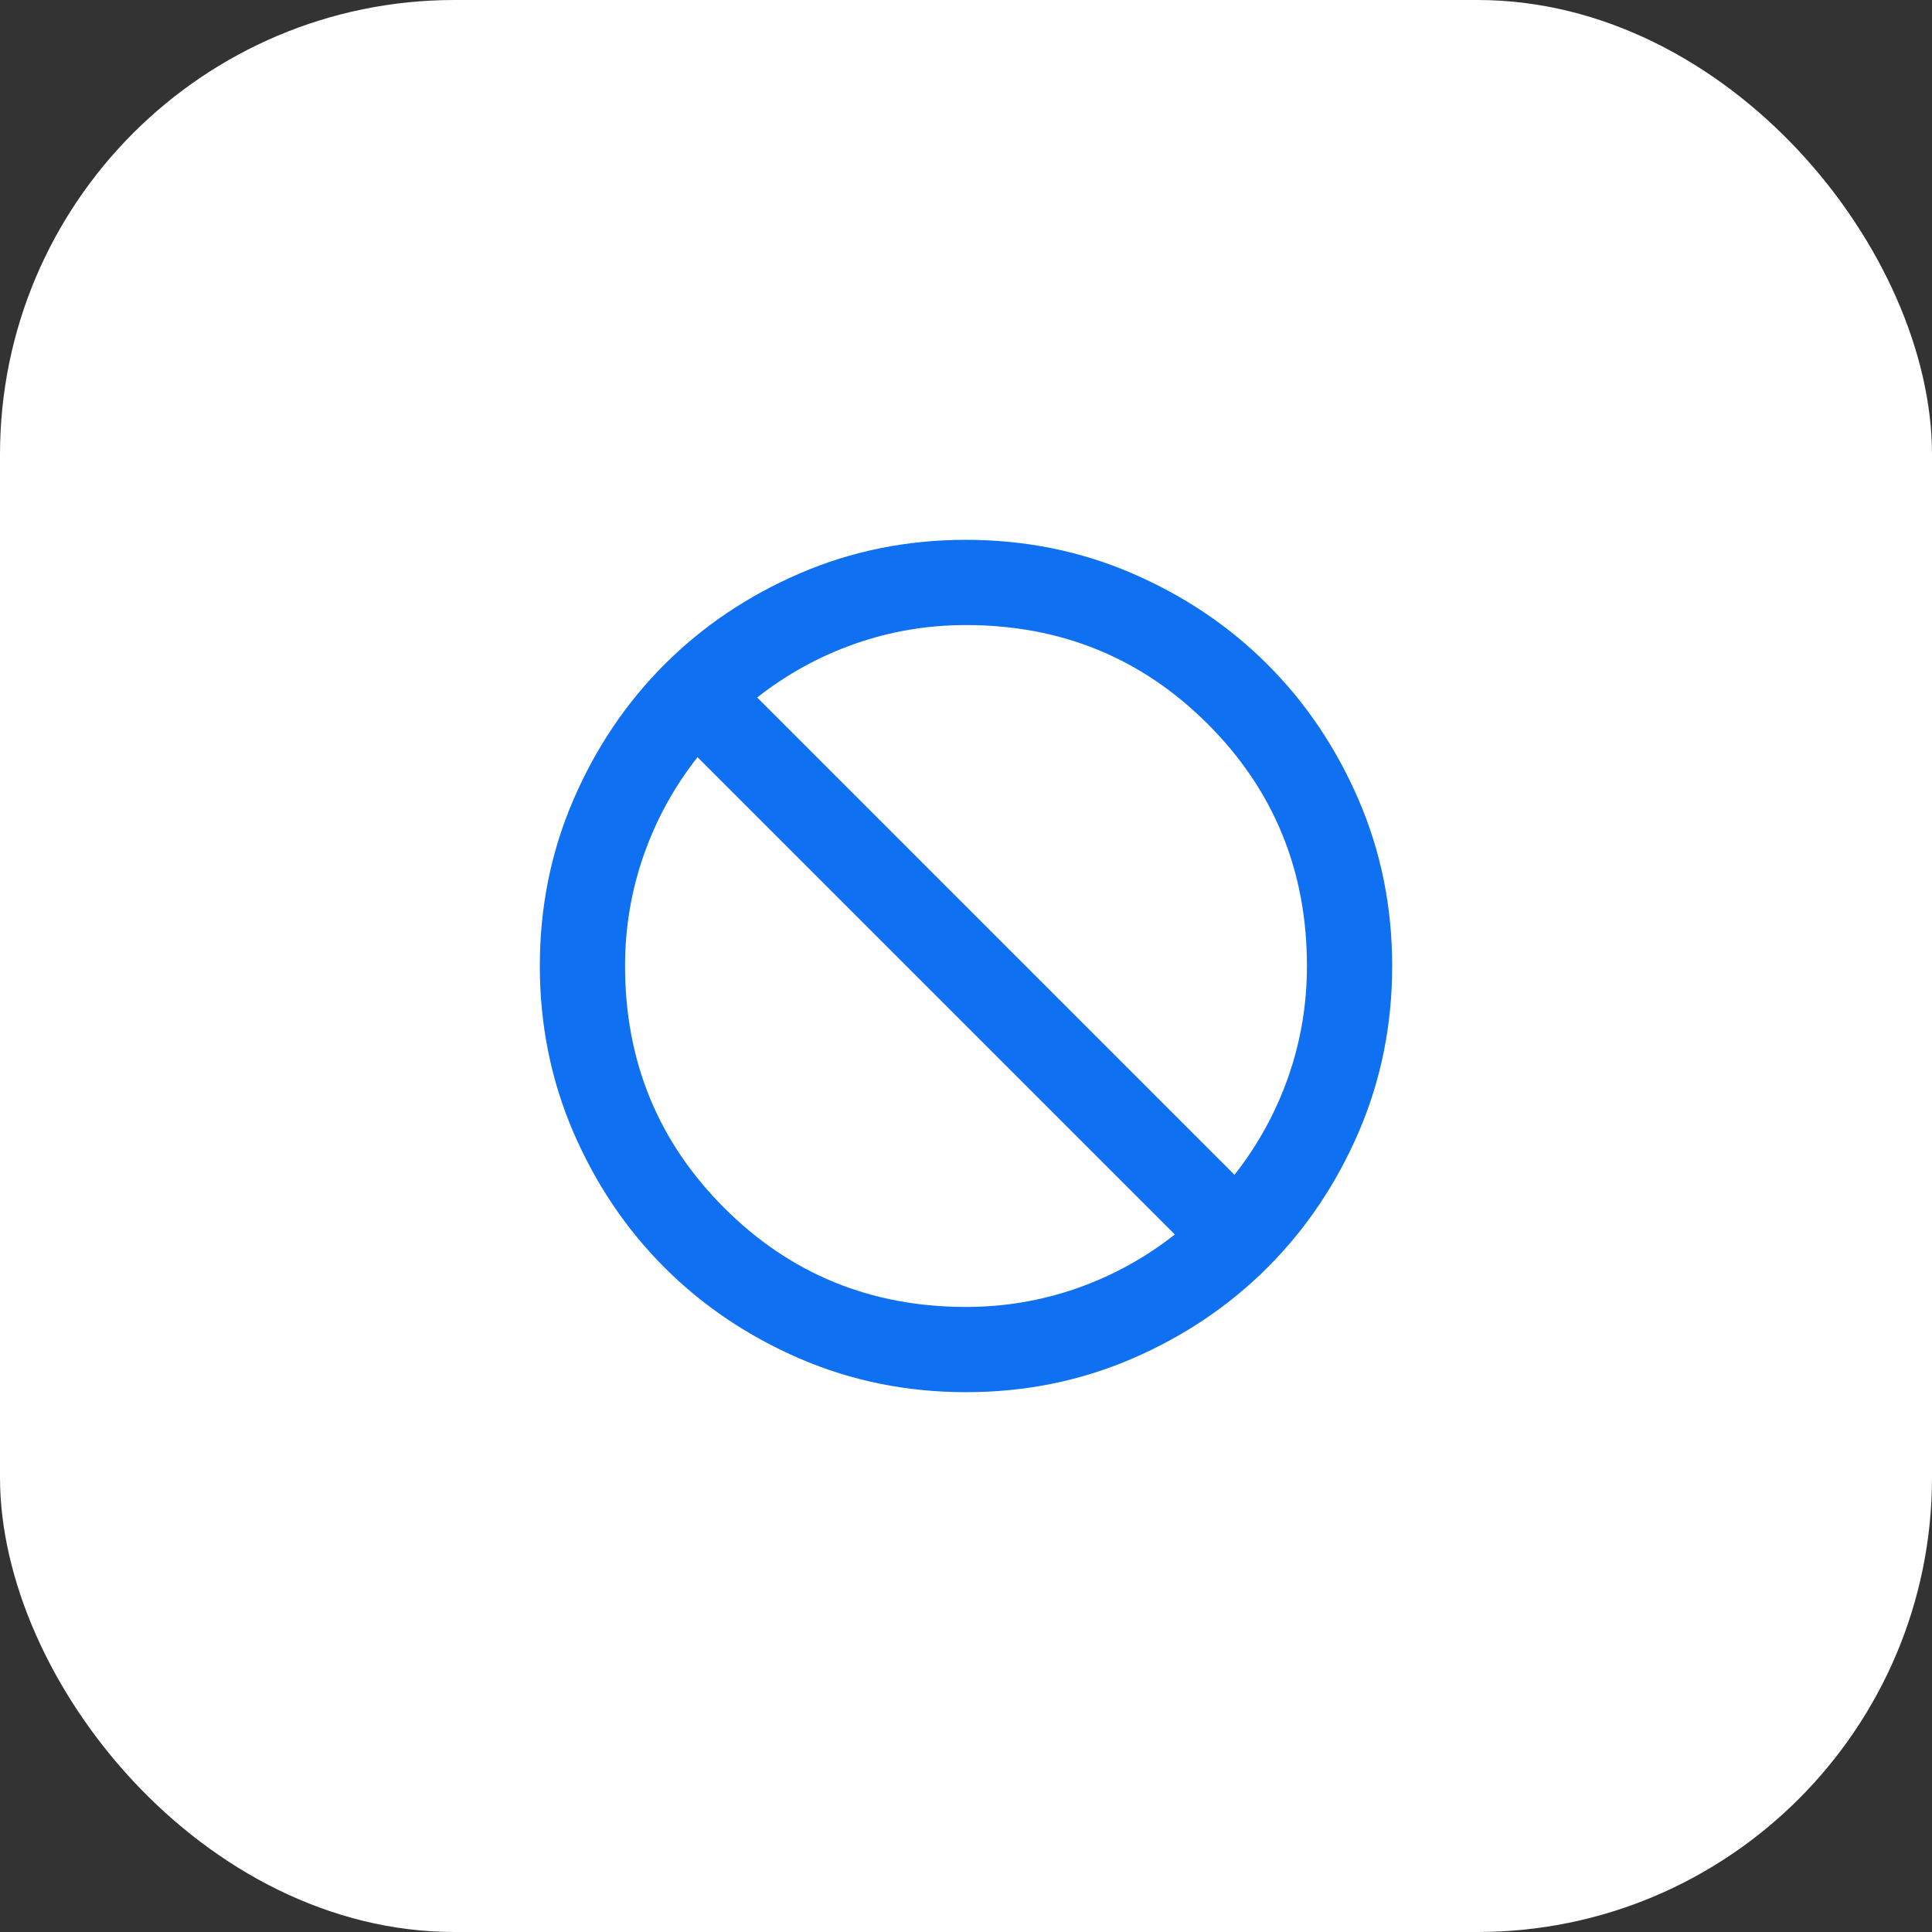
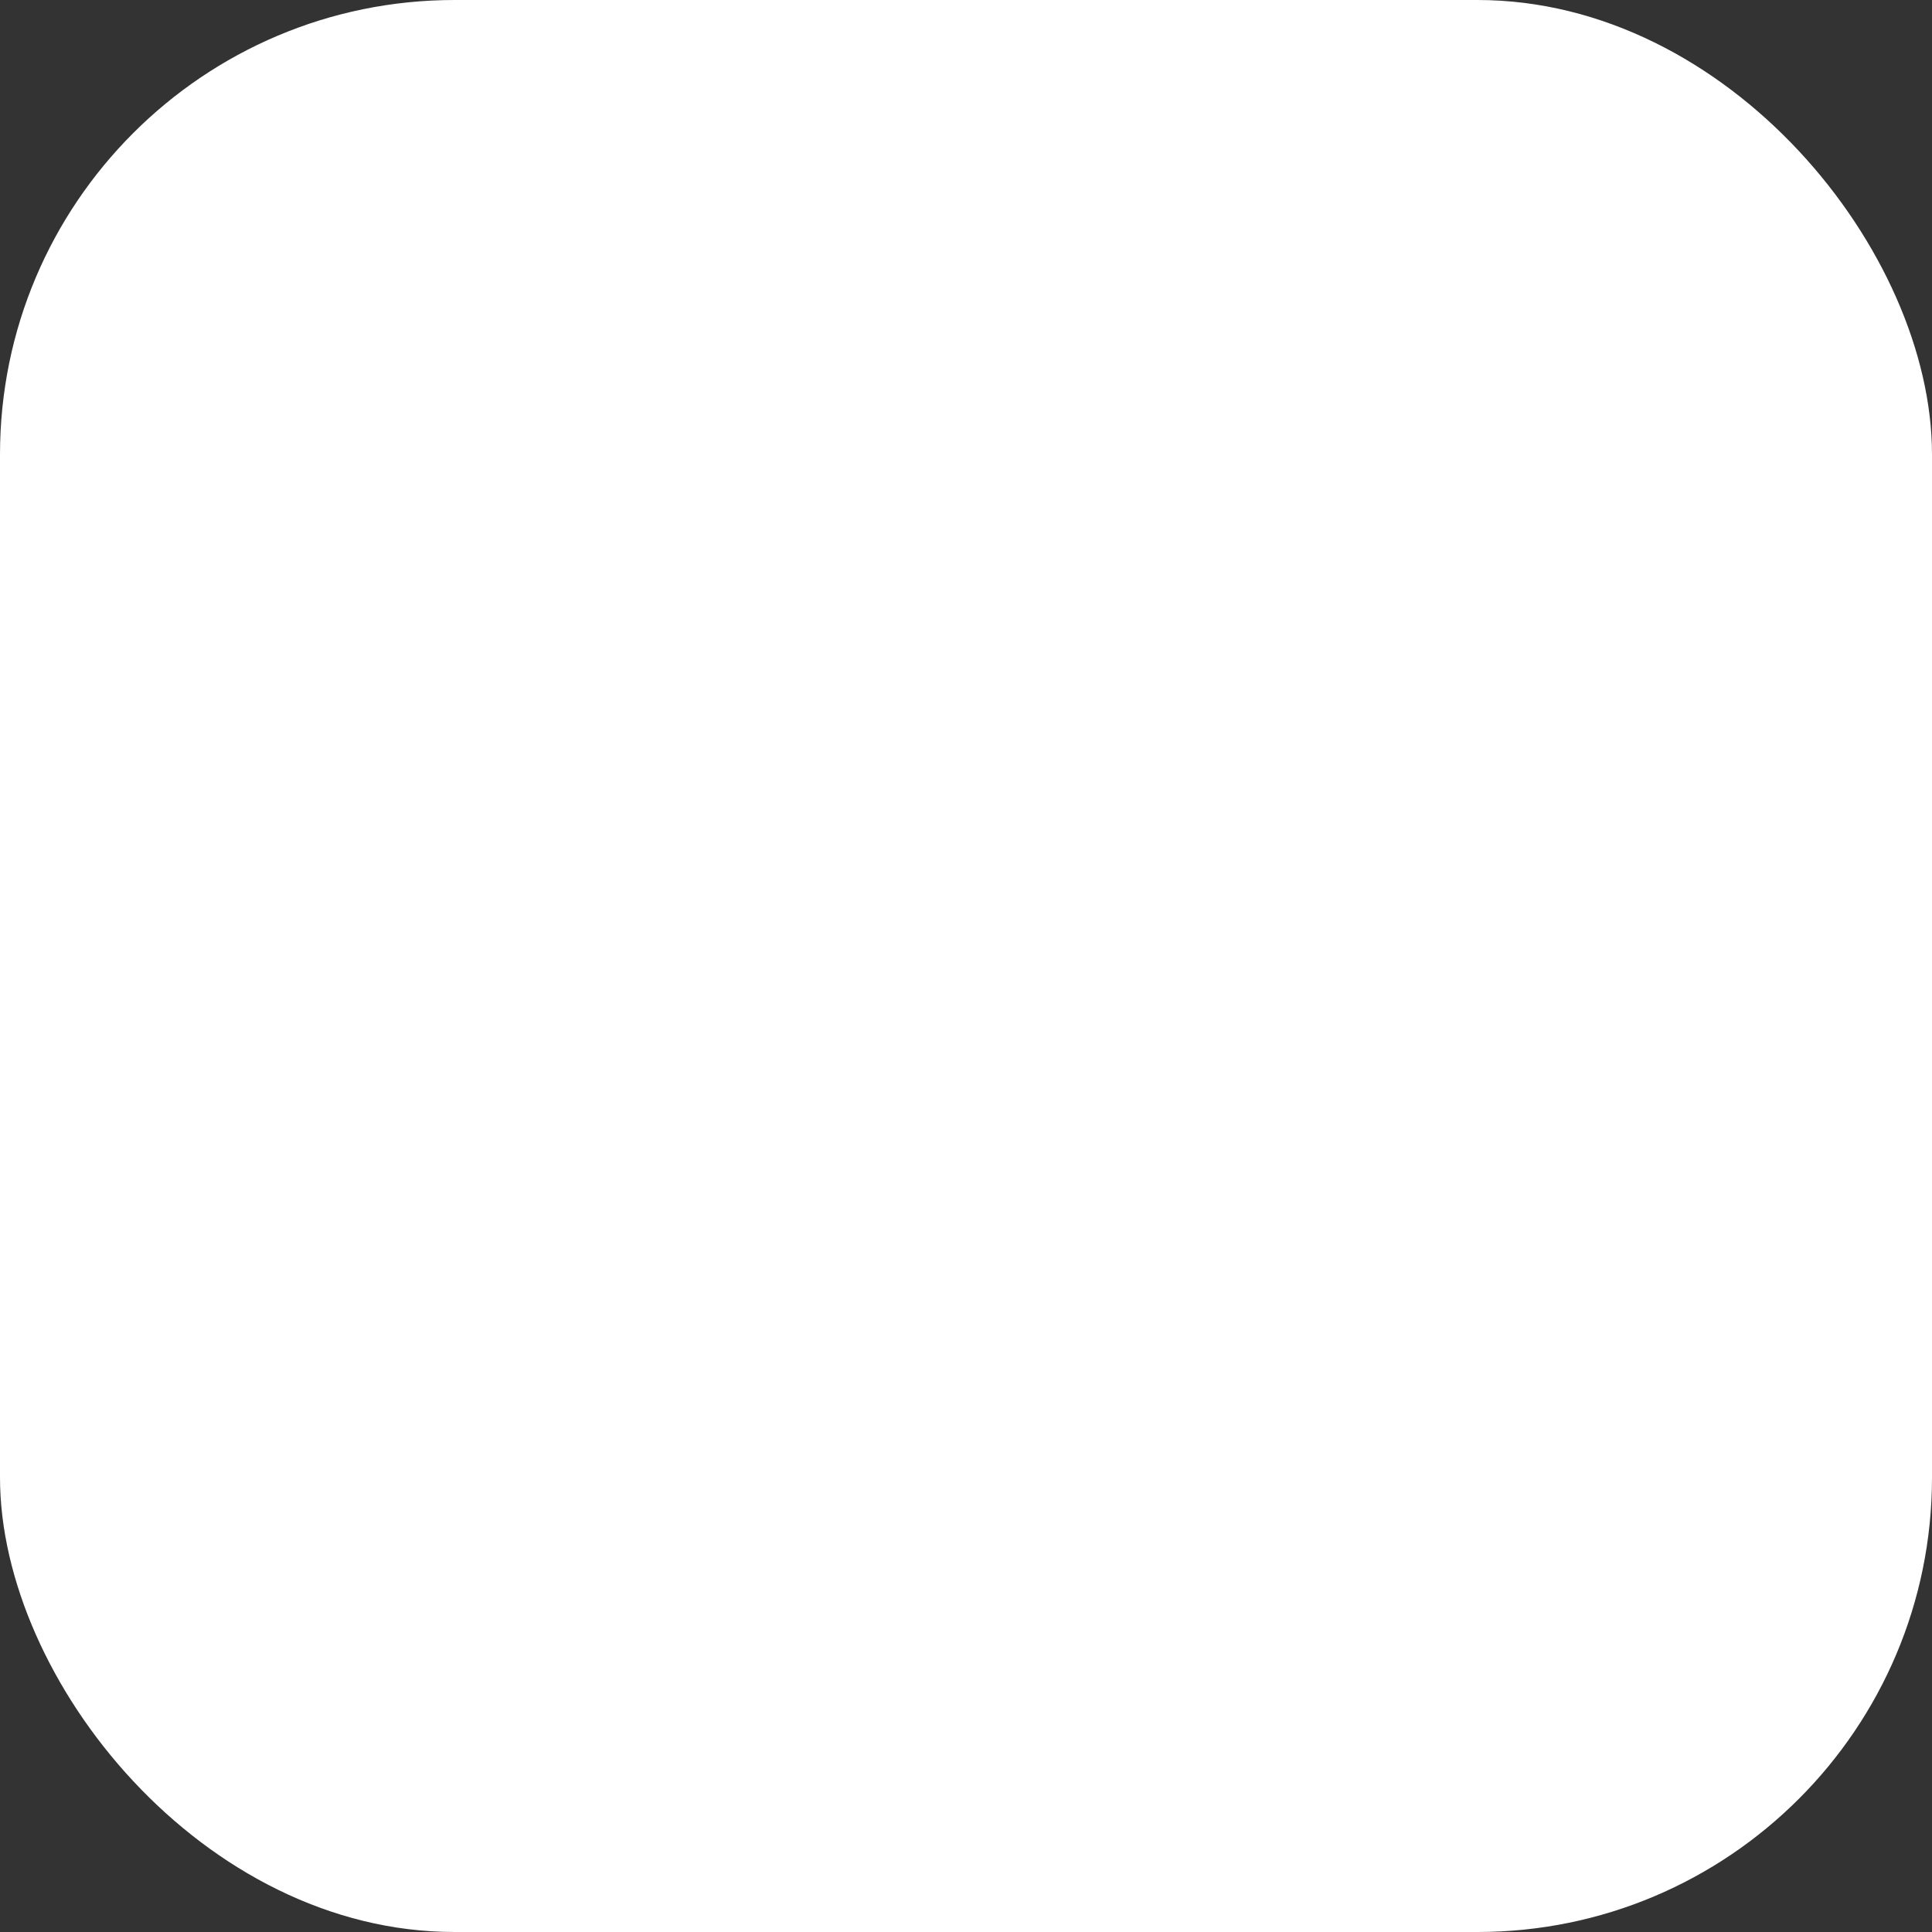
<svg xmlns="http://www.w3.org/2000/svg" width="68" height="68" viewBox="0 0 68 68" fill="none">
  <rect x="0" y="0" width="68" height="68" fill="#333333" stroke="none" />
  <rect width="68" height="68" rx="16" fill="white" />
-   <path d="M34 49C31.925 49 29.975 48.606 28.15 47.819C26.325 47.031 24.738 45.962 23.387 44.612C22.038 43.262 20.969 41.675 20.181 39.85C19.394 38.025 19 36.075 19 34C19 31.925 19.394 29.975 20.181 28.15C20.969 26.325 22.038 24.737 23.387 23.387C24.738 22.037 26.325 20.969 28.15 20.181C29.975 19.394 31.925 19 34 19C36.075 19 38.025 19.394 39.85 20.181C41.675 20.969 43.263 22.037 44.612 23.387C45.962 24.737 47.031 26.325 47.819 28.15C48.606 29.975 49 31.925 49 34C49 36.075 48.606 38.025 47.819 39.85C47.031 41.675 45.962 43.262 44.612 44.612C43.263 45.962 41.675 47.031 39.85 47.819C38.025 48.606 36.075 49 34 49ZM34 46C35.35 46 36.65 45.781 37.9 45.344C39.15 44.906 40.3 44.275 41.35 43.45L24.55 26.65C23.725 27.7 23.094 28.85 22.656 30.1C22.219 31.35 22 32.65 22 34C22 37.35 23.163 40.187 25.488 42.512C27.812 44.837 30.65 46 34 46ZM43.45 41.35C44.275 40.3 44.906 39.15 45.344 37.9C45.781 36.65 46 35.35 46 34C46 30.65 44.837 27.812 42.513 25.487C40.188 23.162 37.35 22 34 22C32.65 22 31.35 22.219 30.1 22.656C28.85 23.094 27.7 23.725 26.65 24.55L43.45 41.35Z" fill="#0F71F2" />
</svg>